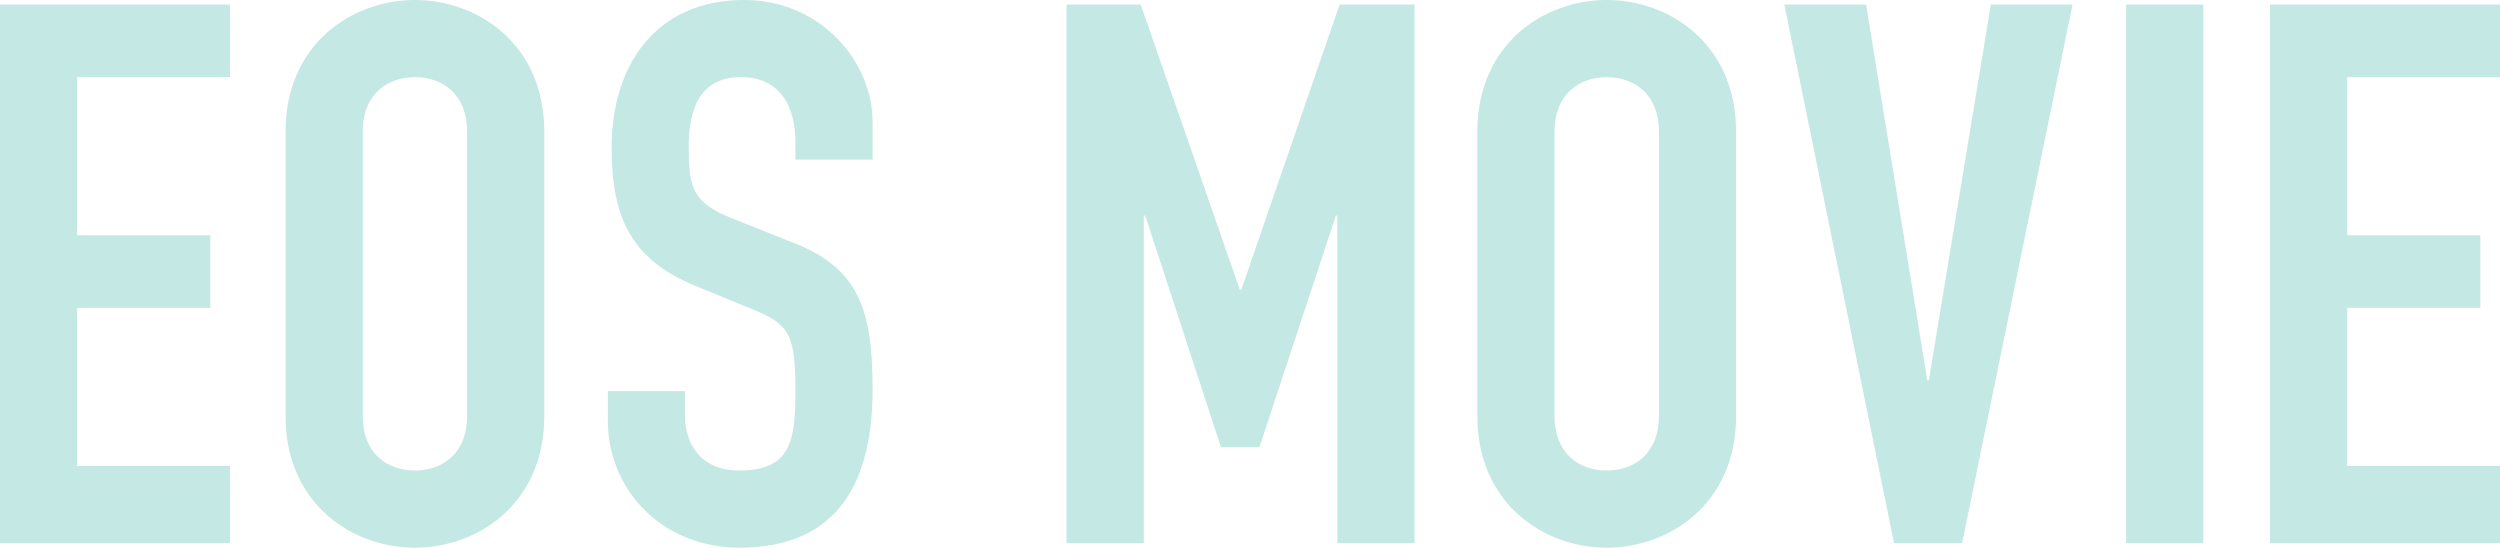
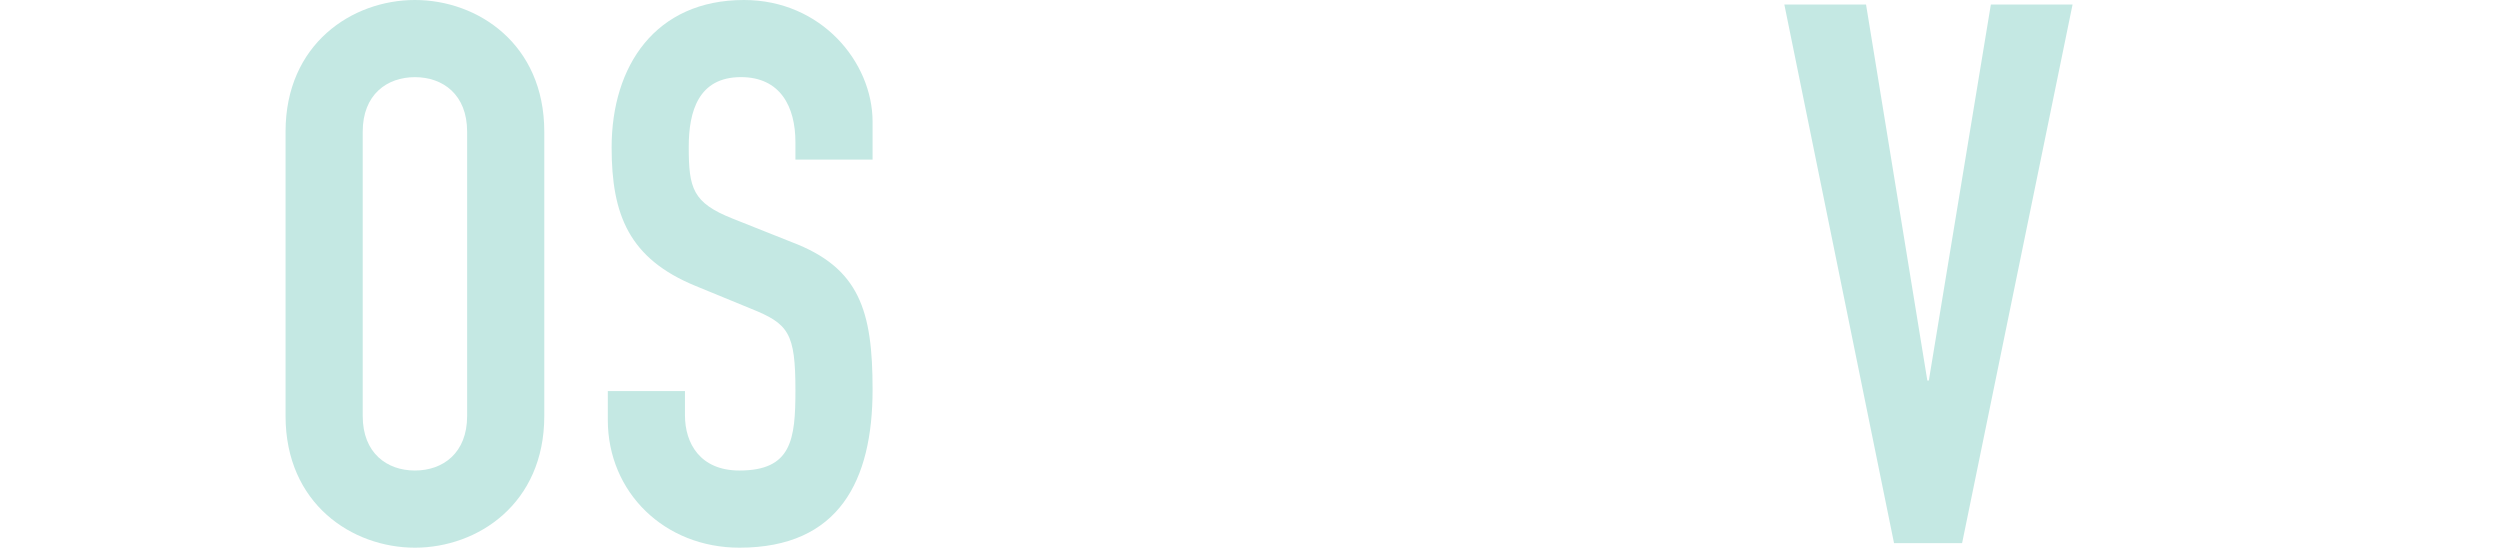
<svg xmlns="http://www.w3.org/2000/svg" version="1.1" id="レイヤー_1" x="0px" y="0px" viewBox="0 0 583.24 127.77" style="enable-background:new 0 0 583.24 127.77;" xml:space="preserve">
  <style type="text/css">
	.st0{fill:#C4E8E3;}
</style>
  <g>
-     <path class="st0" d="M0,126.71h53.65v-18H18V71.83h31.06V54.88H18V18h35.65V1.06H0V126.71z" />
    <path class="st0" d="M66.62,97.06c0,20.47,15.53,30.71,30.18,30.71s30.18-10.24,30.18-30.71V30.71C126.97,10.24,111.44,0,96.8,0   S66.62,10.24,66.62,30.71V97.06z M84.62,30.71C84.62,22.06,90.27,18,96.8,18c6.53,0,12.18,4.06,12.18,12.71v66.35   c0,8.65-5.65,12.71-12.18,12.71c-6.53,0-12.18-4.06-12.18-12.71V30.71z" />
    <path class="st0" d="M203.57,28.41c0-13.94-12-28.41-30-28.41c-20.65,0-30.88,15.35-30.88,34.41c0,15.71,4.06,25.94,19.59,32.3   L175.16,72c8.82,3.53,10.41,5.65,10.41,19.06c0,11.47-0.88,18.71-13.06,18.71c-9.18,0-12.71-6.35-12.71-12.88v-5.65h-18v6.71   c0,16.94,13.24,29.82,30.71,29.82c23.29,0,31.06-15.71,31.06-36.88c0-18.35-3-28.41-18.88-34.41L170.92,51   c-9.35-3.71-10.24-7.06-10.24-16.77c0-8.29,2.29-16.24,12.18-16.24c9.18,0,12.71,6.88,12.71,15.18v4.06h18V28.41z" />
-     <path class="st0" d="M248.83,126.71h18V50.3h0.35l17.65,54h9l17.82-54h0.35v76.41h18V1.06h-17.47l-22.94,66.53h-0.35L266.12,1.06   h-17.29V126.71z" />
-     <path class="st0" d="M344.66,97.06c0,20.47,15.53,30.71,30.18,30.71c14.65,0,30.18-10.24,30.18-30.71V30.71   C405.01,10.24,389.48,0,374.84,0c-14.65,0-30.18,10.24-30.18,30.71V97.06z M362.66,30.71c0-8.65,5.65-12.71,12.18-12.71   s12.18,4.06,12.18,12.71v66.35c0,8.65-5.65,12.71-12.18,12.71s-12.18-4.06-12.18-12.71V30.71z" />
    <path class="st0" d="M483.52,1.06h-19.06l-14.47,87.71h-0.35L435.34,1.06h-19.06l25.59,125.65h15.88L483.52,1.06z" />
-     <path class="st0" d="M496.02,126.71h18V1.06h-18V126.71z" />
-     <path class="st0" d="M529.59,126.71h53.65v-18h-35.65V71.83h31.06V54.88h-31.06V18h35.65V1.06h-53.65V126.71z" />
  </g>
</svg>